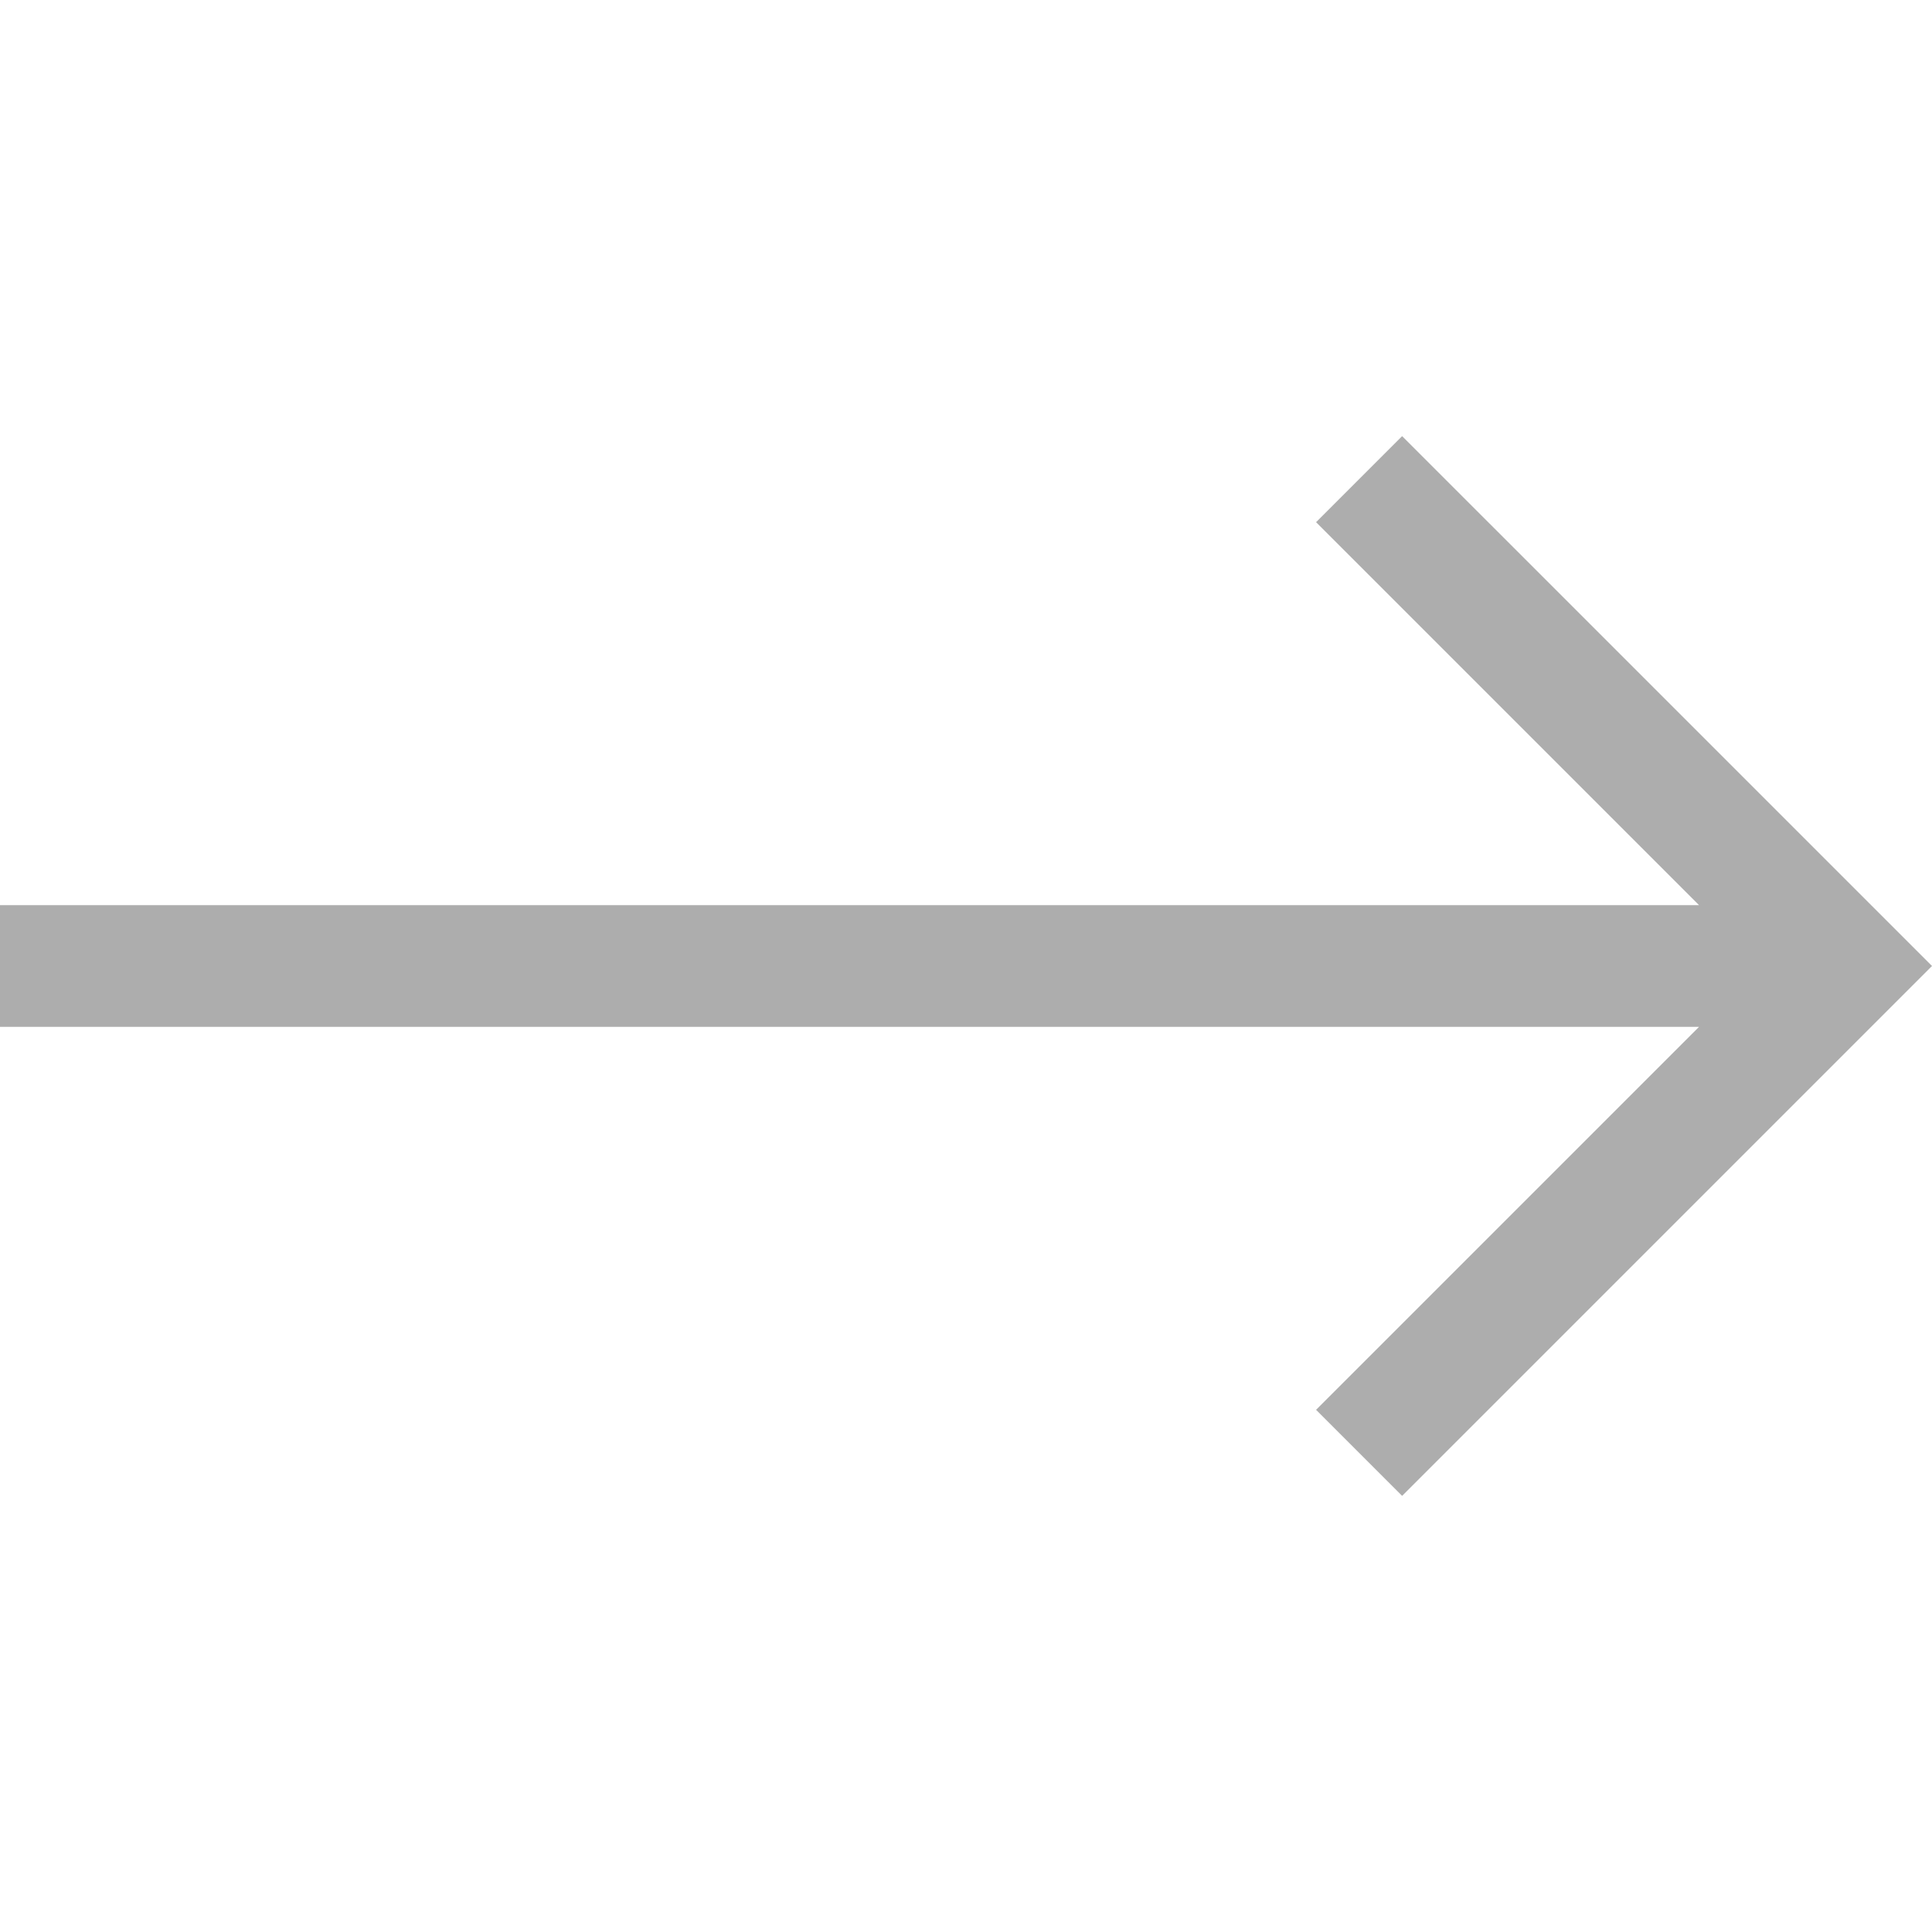
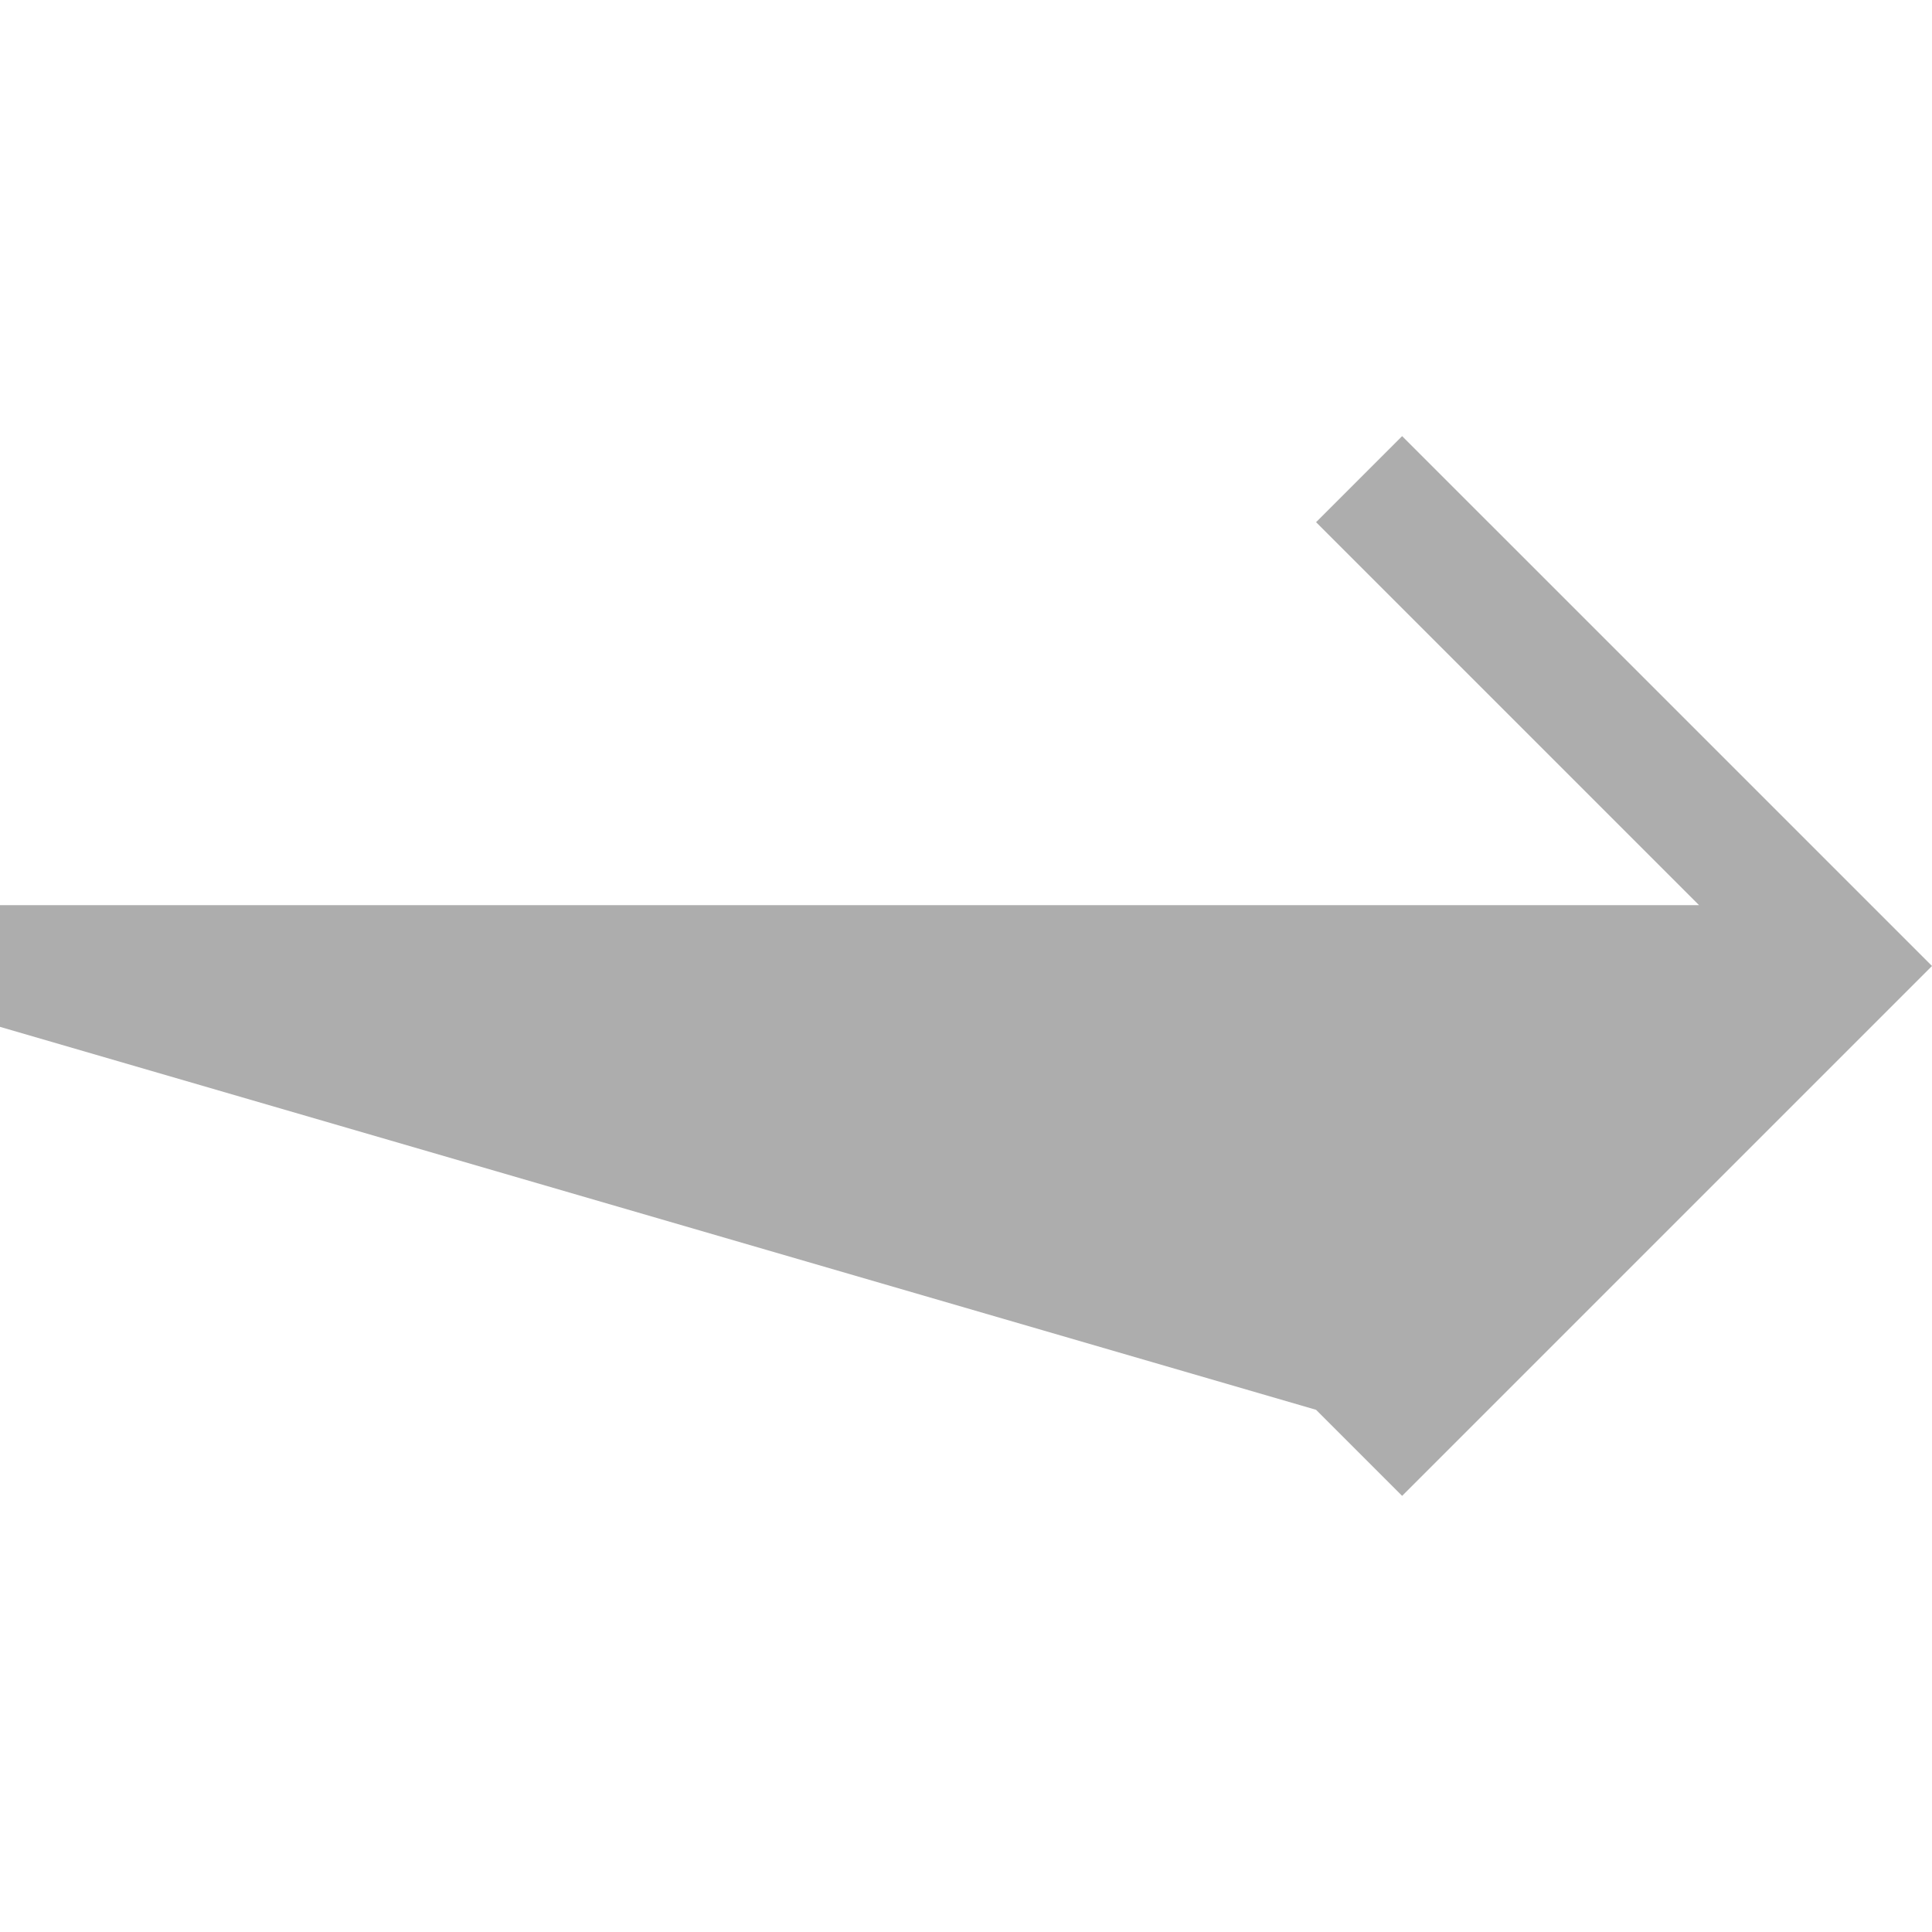
<svg xmlns="http://www.w3.org/2000/svg" version="1.1" id="Layer_1" x="0" y="0" viewBox="0 0 476.213 476.213" xml:space="preserve" width="512" height="512">
-   <path fill="#adadad" d="M345.606 107.5l-21.212 21.213 94.393 94.394H0v30h418.787L324.394 347.5l21.212 21.213 130.607-130.607z" />
+   <path fill="#adadad" d="M345.606 107.5l-21.212 21.213 94.393 94.394H0v30L324.394 347.5l21.212 21.213 130.607-130.607z" />
</svg>